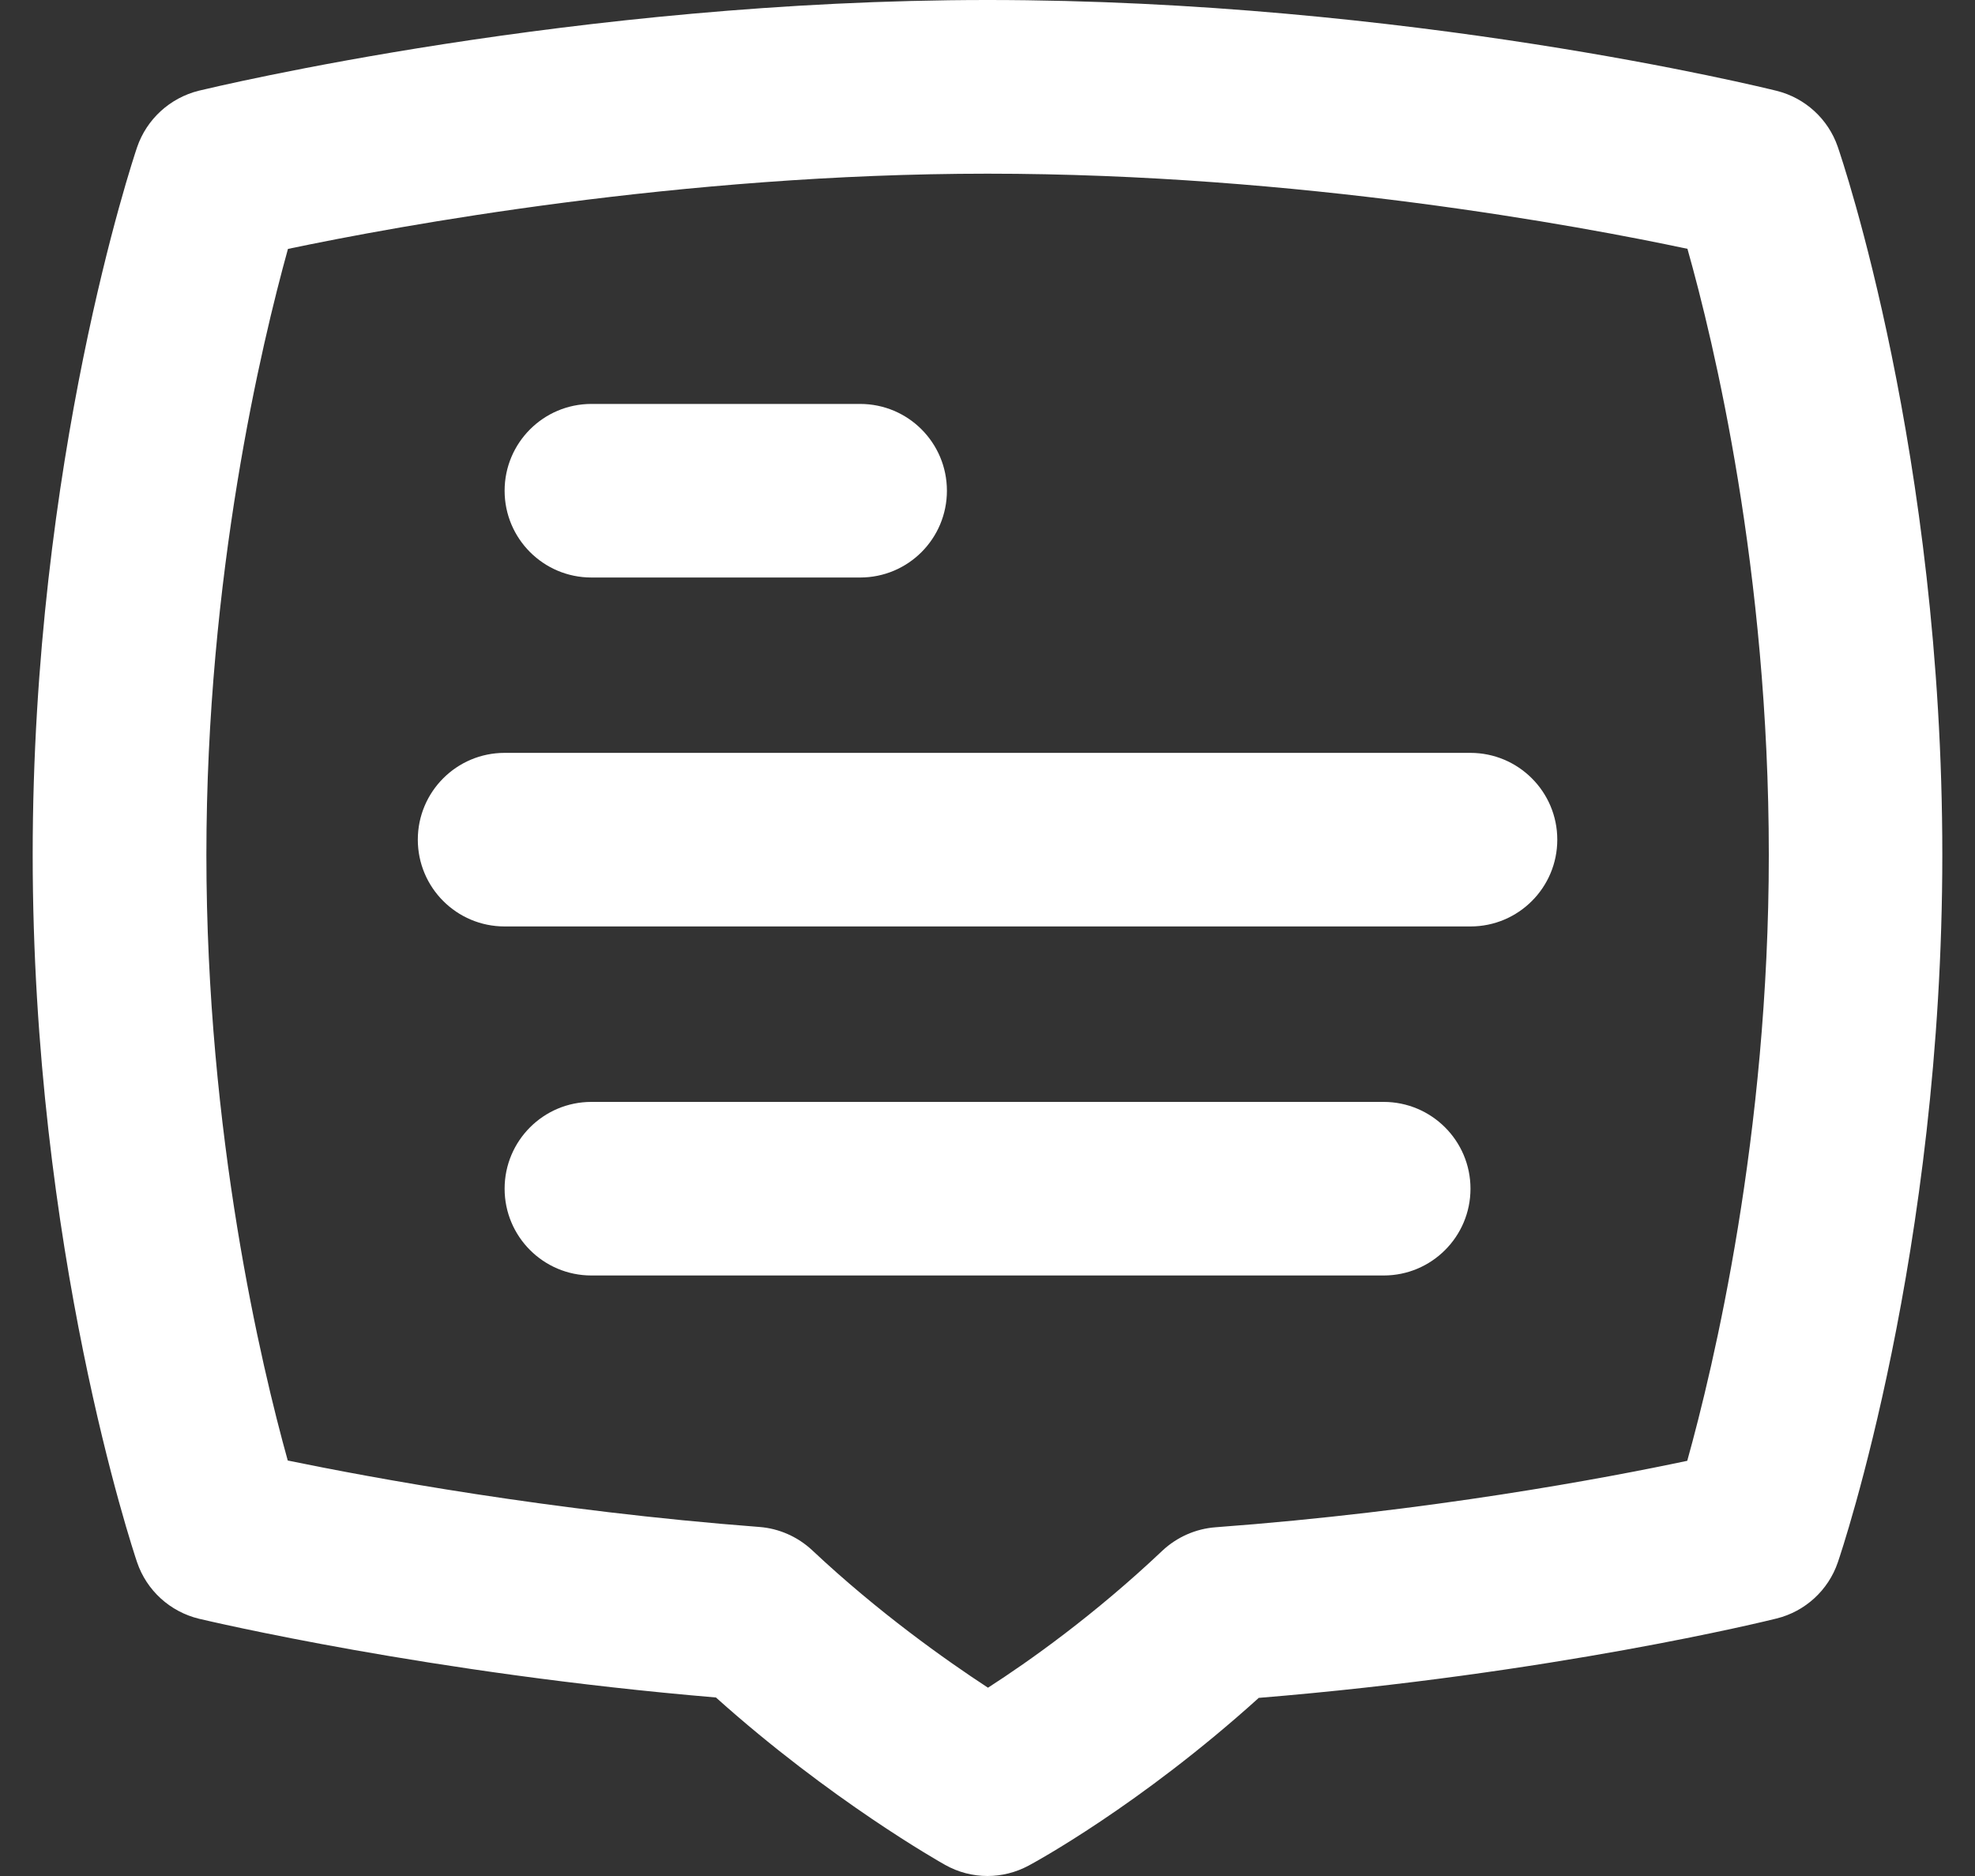
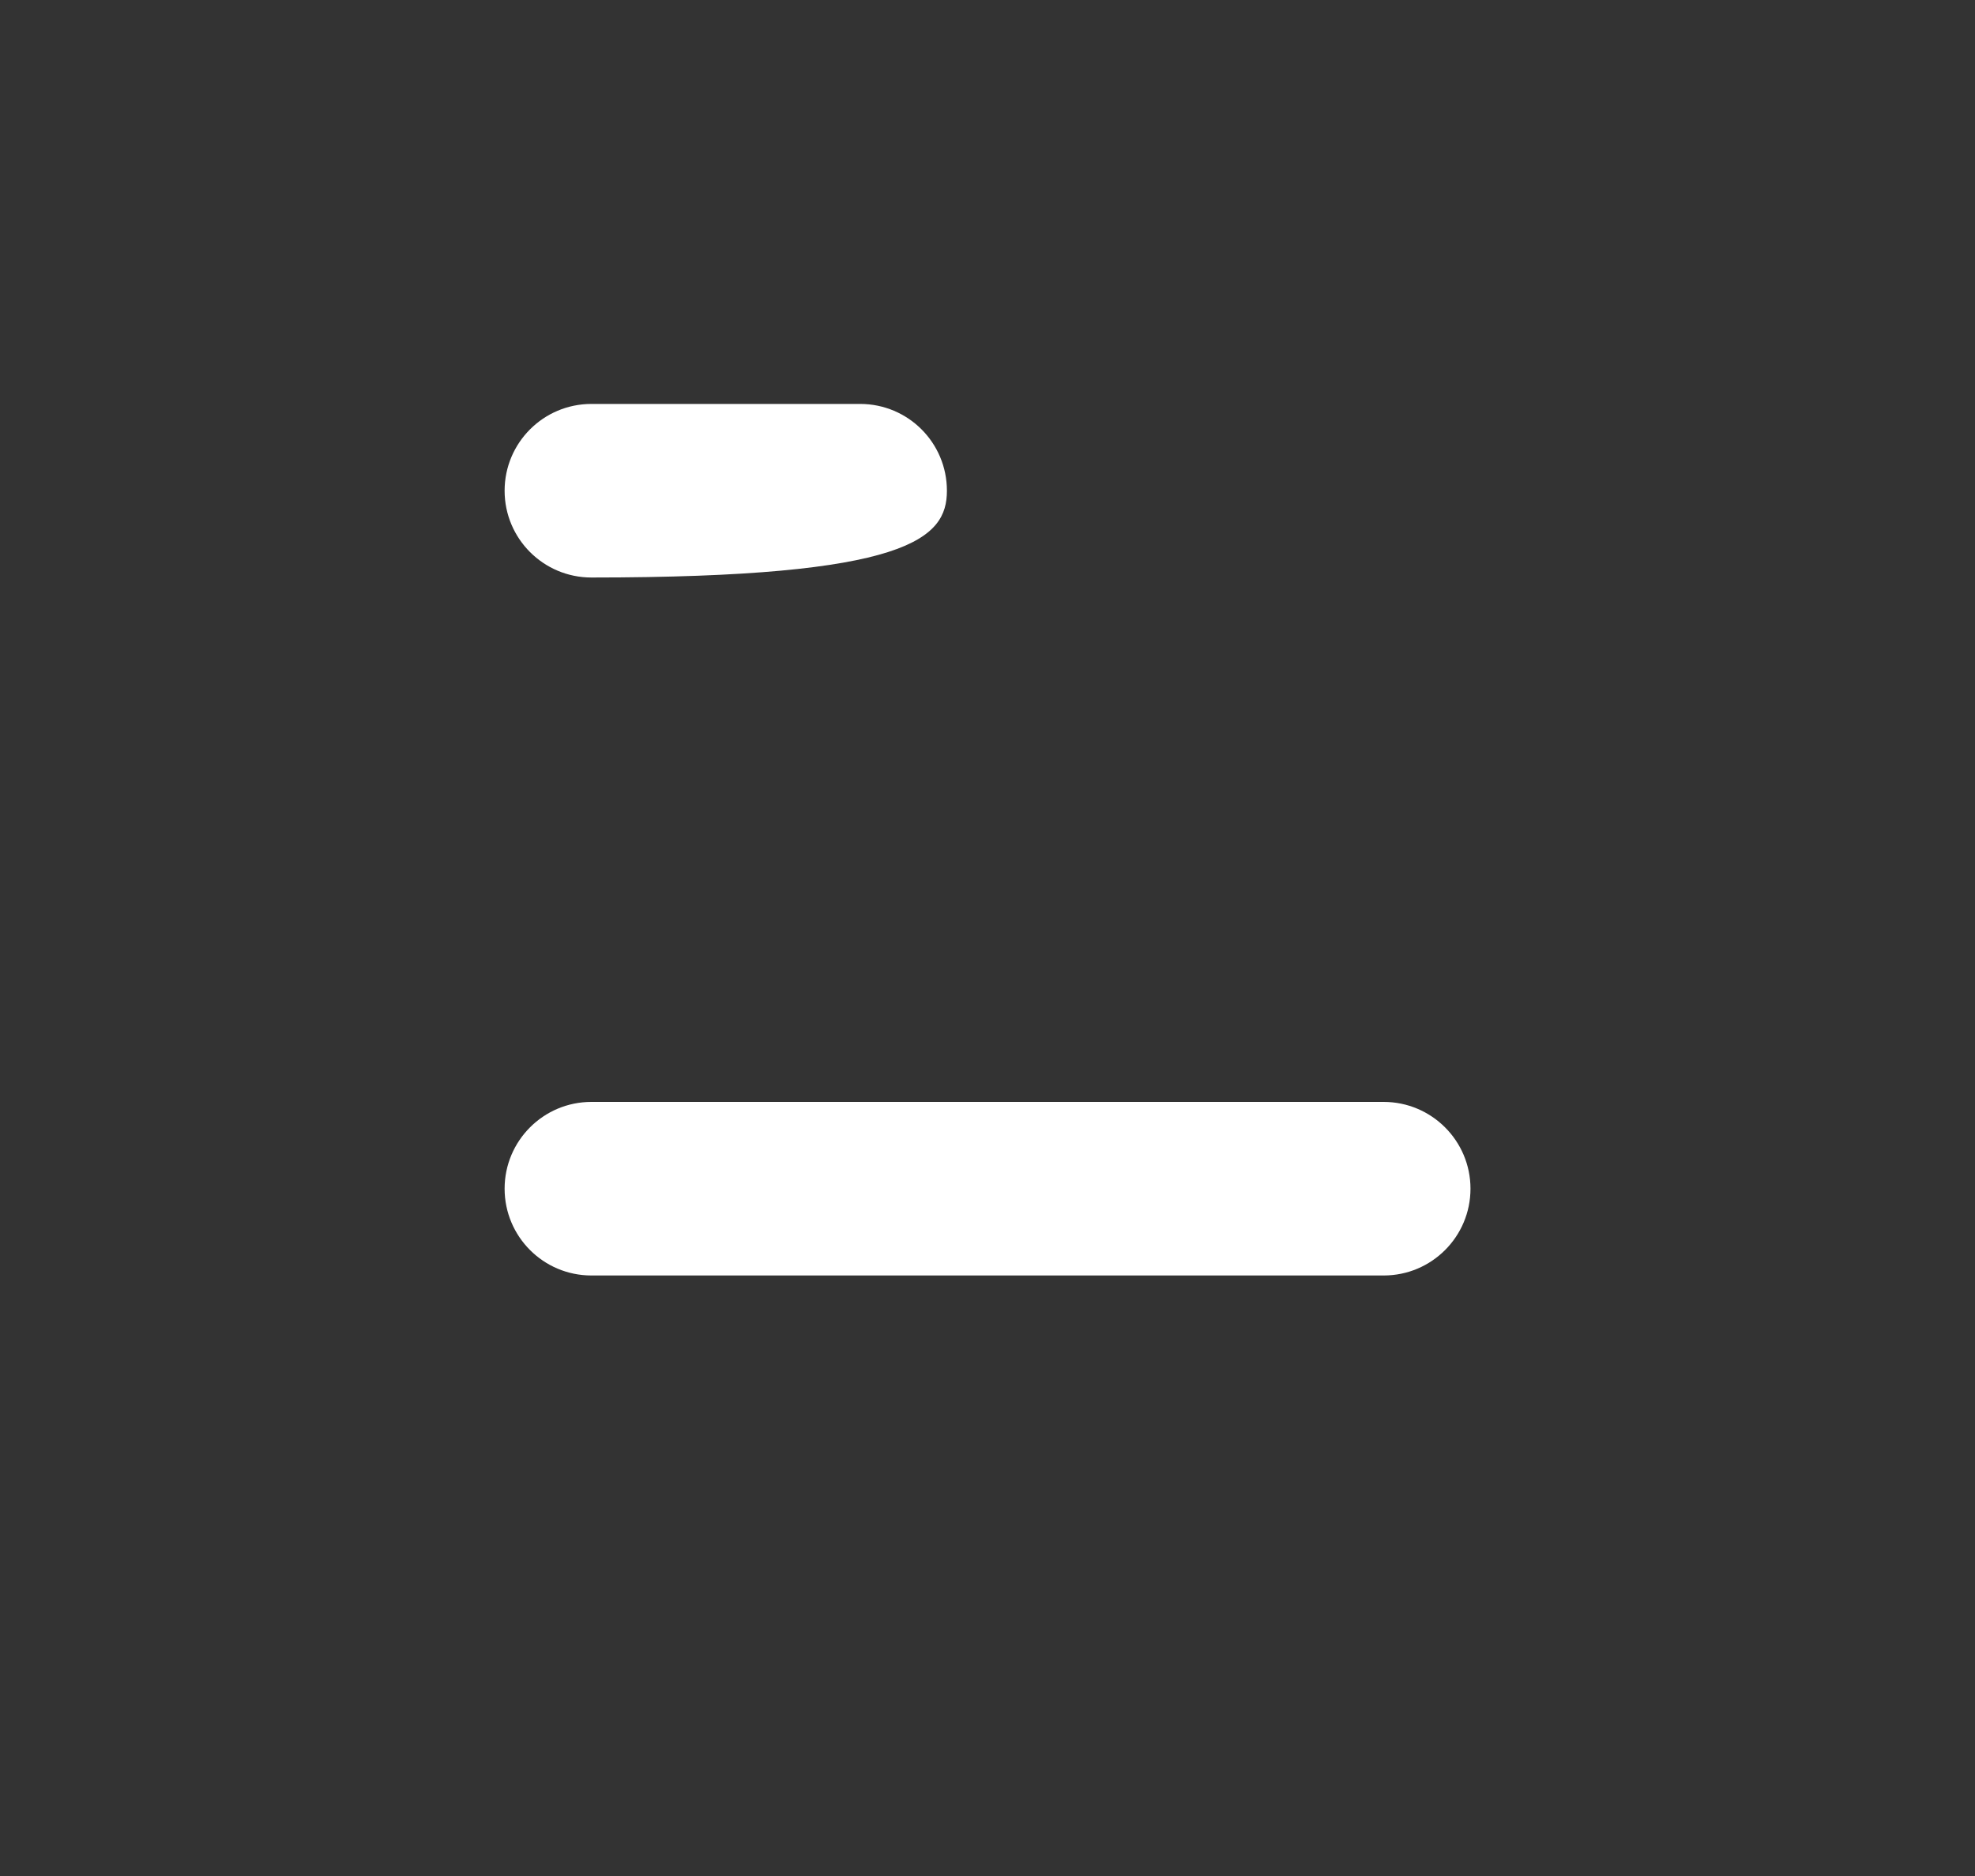
<svg xmlns="http://www.w3.org/2000/svg" width="20" height="19" viewBox="0 0 20 19" fill="none">
  <rect x="0" y="0" width="20" height="19" fill="#333333" stroke="none" />
-   <path d="M14.89 7.625H5.11C4.624 7.625 4.231 8.019 4.231 8.504C4.231 8.989 4.624 9.383 5.11 9.383H14.891C15.377 9.383 15.77 8.989 15.77 8.504C15.77 8.019 15.376 7.625 14.89 7.625Z" fill="white" />
  <path d="M14.011 11.16H5.989C5.503 11.16 5.11 11.554 5.11 12.039C5.11 12.524 5.503 12.918 5.989 12.918H14.012C14.498 12.918 14.891 12.524 14.891 12.039C14.891 11.554 14.497 11.16 14.011 11.16Z" fill="white" />
-   <path d="M5.989 5.849H8.71C9.197 5.849 9.589 5.455 9.589 4.97C9.589 4.485 9.197 4.091 8.71 4.091H5.989C5.503 4.091 5.11 4.485 5.11 4.97C5.11 5.455 5.503 5.849 5.989 5.849Z" fill="white" />
-   <path d="M18.61 1.486C18.513 1.205 18.28 0.992 17.992 0.92C17.841 0.883 14.248 0 10 0C5.828 0 2.166 0.883 2.012 0.919C1.721 0.992 1.485 1.207 1.388 1.492C1.345 1.619 0.331 4.661 0.331 8.657C0.331 12.653 1.345 15.694 1.388 15.822C1.485 16.108 1.722 16.324 2.017 16.395C2.113 16.417 4.345 16.947 7.25 17.192C8.411 18.233 9.52 18.859 9.57 18.887C9.703 18.962 9.851 19 10 19C10.142 19 10.285 18.965 10.416 18.895C10.463 18.87 11.536 18.29 12.747 17.196C15.711 16.953 17.896 16.416 17.991 16.392C18.281 16.32 18.515 16.105 18.611 15.823C18.654 15.697 19.669 12.677 19.669 8.657C19.669 4.601 18.653 1.611 18.61 1.486ZM17.086 14.795C16.264 14.969 14.47 15.308 12.31 15.468C12.109 15.483 11.918 15.567 11.77 15.706C11.081 16.358 10.418 16.827 10.005 17.093C9.58 16.815 8.894 16.33 8.225 15.701C8.078 15.564 7.889 15.48 7.69 15.465C5.568 15.303 3.75 14.964 2.914 14.792C2.647 13.833 2.09 11.493 2.09 8.657C2.09 5.822 2.65 3.481 2.916 2.521C4.026 2.288 6.893 1.759 10.001 1.759C13.155 1.759 15.992 2.287 17.088 2.52C17.355 3.464 17.912 5.78 17.912 8.657C17.912 11.5 17.352 13.84 17.086 14.795Z" fill="white" />
+   <path d="M5.989 5.849C9.197 5.849 9.589 5.455 9.589 4.97C9.589 4.485 9.197 4.091 8.71 4.091H5.989C5.503 4.091 5.11 4.485 5.11 4.97C5.11 5.455 5.503 5.849 5.989 5.849Z" fill="white" />
</svg>